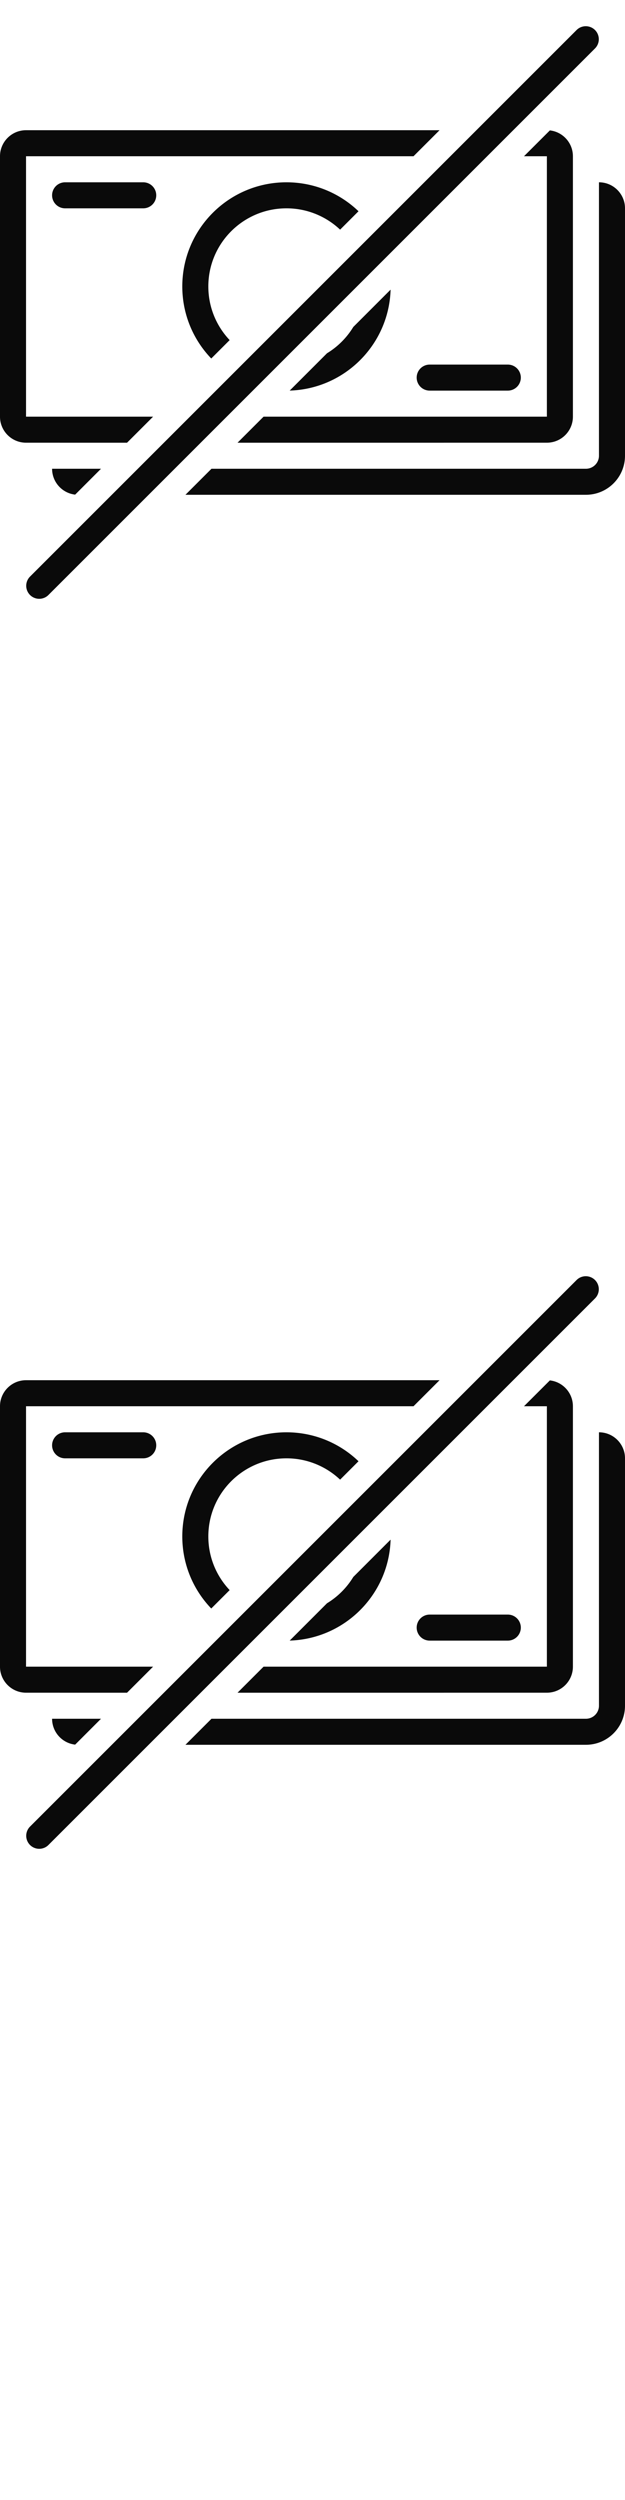
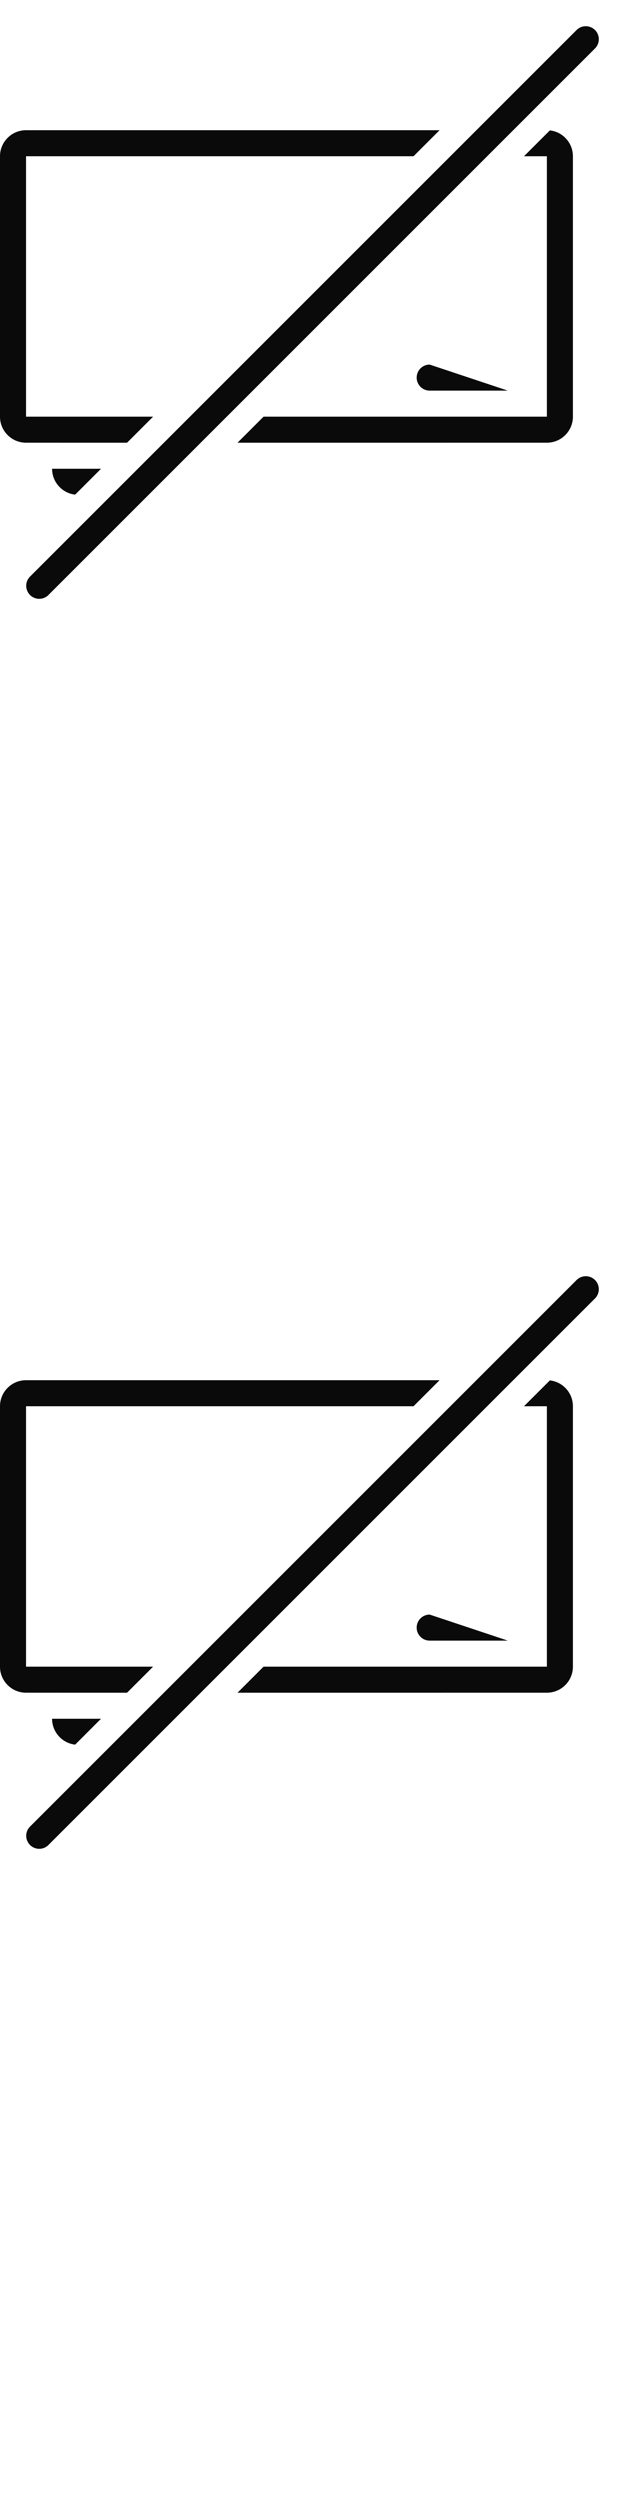
<svg xmlns="http://www.w3.org/2000/svg" width="24" height="96">
  <style>#filled:not(:target){display:none}#filled:target + #default{display:none}</style>
  <defs>
    <symbol id="icon">
      <path d="M22.854 1.854a.5.5 0 0 0-.707-.707l-21 21a.5.5 0 0 0 .707.707zM1 5h15.879l-1 1H1v10h4.879l-1 1H1c-.552 0-1-.448-1-1V6c0-.552.448-1 1-1" />
-       <path d="M11 7c1.074 0 2.049.423 2.767 1.112l-.707.707A2.99 2.99 0 0 0 11 8c-1.657 0-3 1.343-3 3 0 .798.311 1.522.819 2.06l-.707.707C7.423 13.049 7 12.074 7 11c0-2.209 1.791-4 4-4M14.998 11.123l-1.432 1.433a3.014 3.014 0 0 1-1.01 1.01l-1.432 1.433c2.111-.064 3.811-1.764 3.875-3.875" />
      <path d="M21 16H10.121l-1 1H21c.552 0 1-.448 1-1V6c0-.513-.387-.936-.885-.993L20.121 6H21zM2 18h1.879l-.993.994C2.387 18.937 2 18.514 2 18" />
-       <path d="m8.121 18-1 1H22.5c.828 0 1.5-.672 1.5-1.5V8c0-.552-.448-1-1-1v10.5a.5.5 0 0 1-.5.5zM2.5 7a.5.5 0 0 0 0 1h3a.5.5 0 0 0 0-1z" />
-       <path d="M16.5 14a.5.5 0 0 0 0 1h3a.5.5 0 0 0 0-1z" />
+       <path d="M16.5 14a.5.5 0 0 0 0 1h3z" />
    </symbol>
    <symbol id="icon-filled">
-       <path d="M23.03 2.03A.75.75 0 0 0 21.97.97l-21 21a.75.75 0 0 0 1.061 1.061z" />
-       <path fill-rule="evenodd" d="M1 5h15.879l-2.935 2.935C13.18 7.201 12.143 6.75 11 6.75c-2.347 0-4.25 1.903-4.25 4.25 0 1.143.451 2.18 1.185 2.944L4.879 17H1c-.552 0-1-.448-1-1V6c0-.552.448-1 1-1m1.5 1.75a.75.75 0 0 0 0 1.5h3a.75.75 0 0 0 0-1.5zM11 15.25a4 4 0 0 1-.127-.002L9.121 17H21c.552 0 1-.448 1-1V6c0-.513-.387-.936-.885-.993l-5.867 5.867A4 4 0 0 1 15.25 11c0 2.347-1.903 4.25-4.25 4.25m5.5-1.5a.75.75 0 0 0 0 1.5h3a.75.75 0 0 0 0-1.5z" clip-rule="evenodd" />
-       <path d="M2 18h1.879l-.993.994C2.387 18.937 2 18.514 2 18M8.121 18l-1 1H22c1.105 0 2-.895 2-2V8c0-.552-.448-1-1-1v10c0 .552-.448 1-1 1zM11 8.25c.729 0 1.391.283 1.883.746L8.996 12.883A2.74 2.74 0 0 1 8.25 11c0-1.519 1.231-2.75 2.75-2.75" />
-     </symbol>
+       </symbol>
  </defs>
  <g id="filled">
    <use x="0" y="0" href="#icon-filled" fill="#0a0a0a" />
    <use x="0" y="24" href="#icon-filled" fill="#fff" />
    <use x="0" y="48" href="#icon-filled" fill="#0a0a0a" />
    <use x="0" y="72" href="#icon-filled" fill="#fff" />
  </g>
  <g id="default">
    <use x="0" y="0" href="#icon" fill="#0a0a0a" />
    <use x="0" y="24" href="#icon" fill="#fff" />
    <use x="0" y="48" href="#icon" fill="#0a0a0a" />
    <use x="0" y="72" href="#icon" fill="#fff" />
  </g>
</svg>